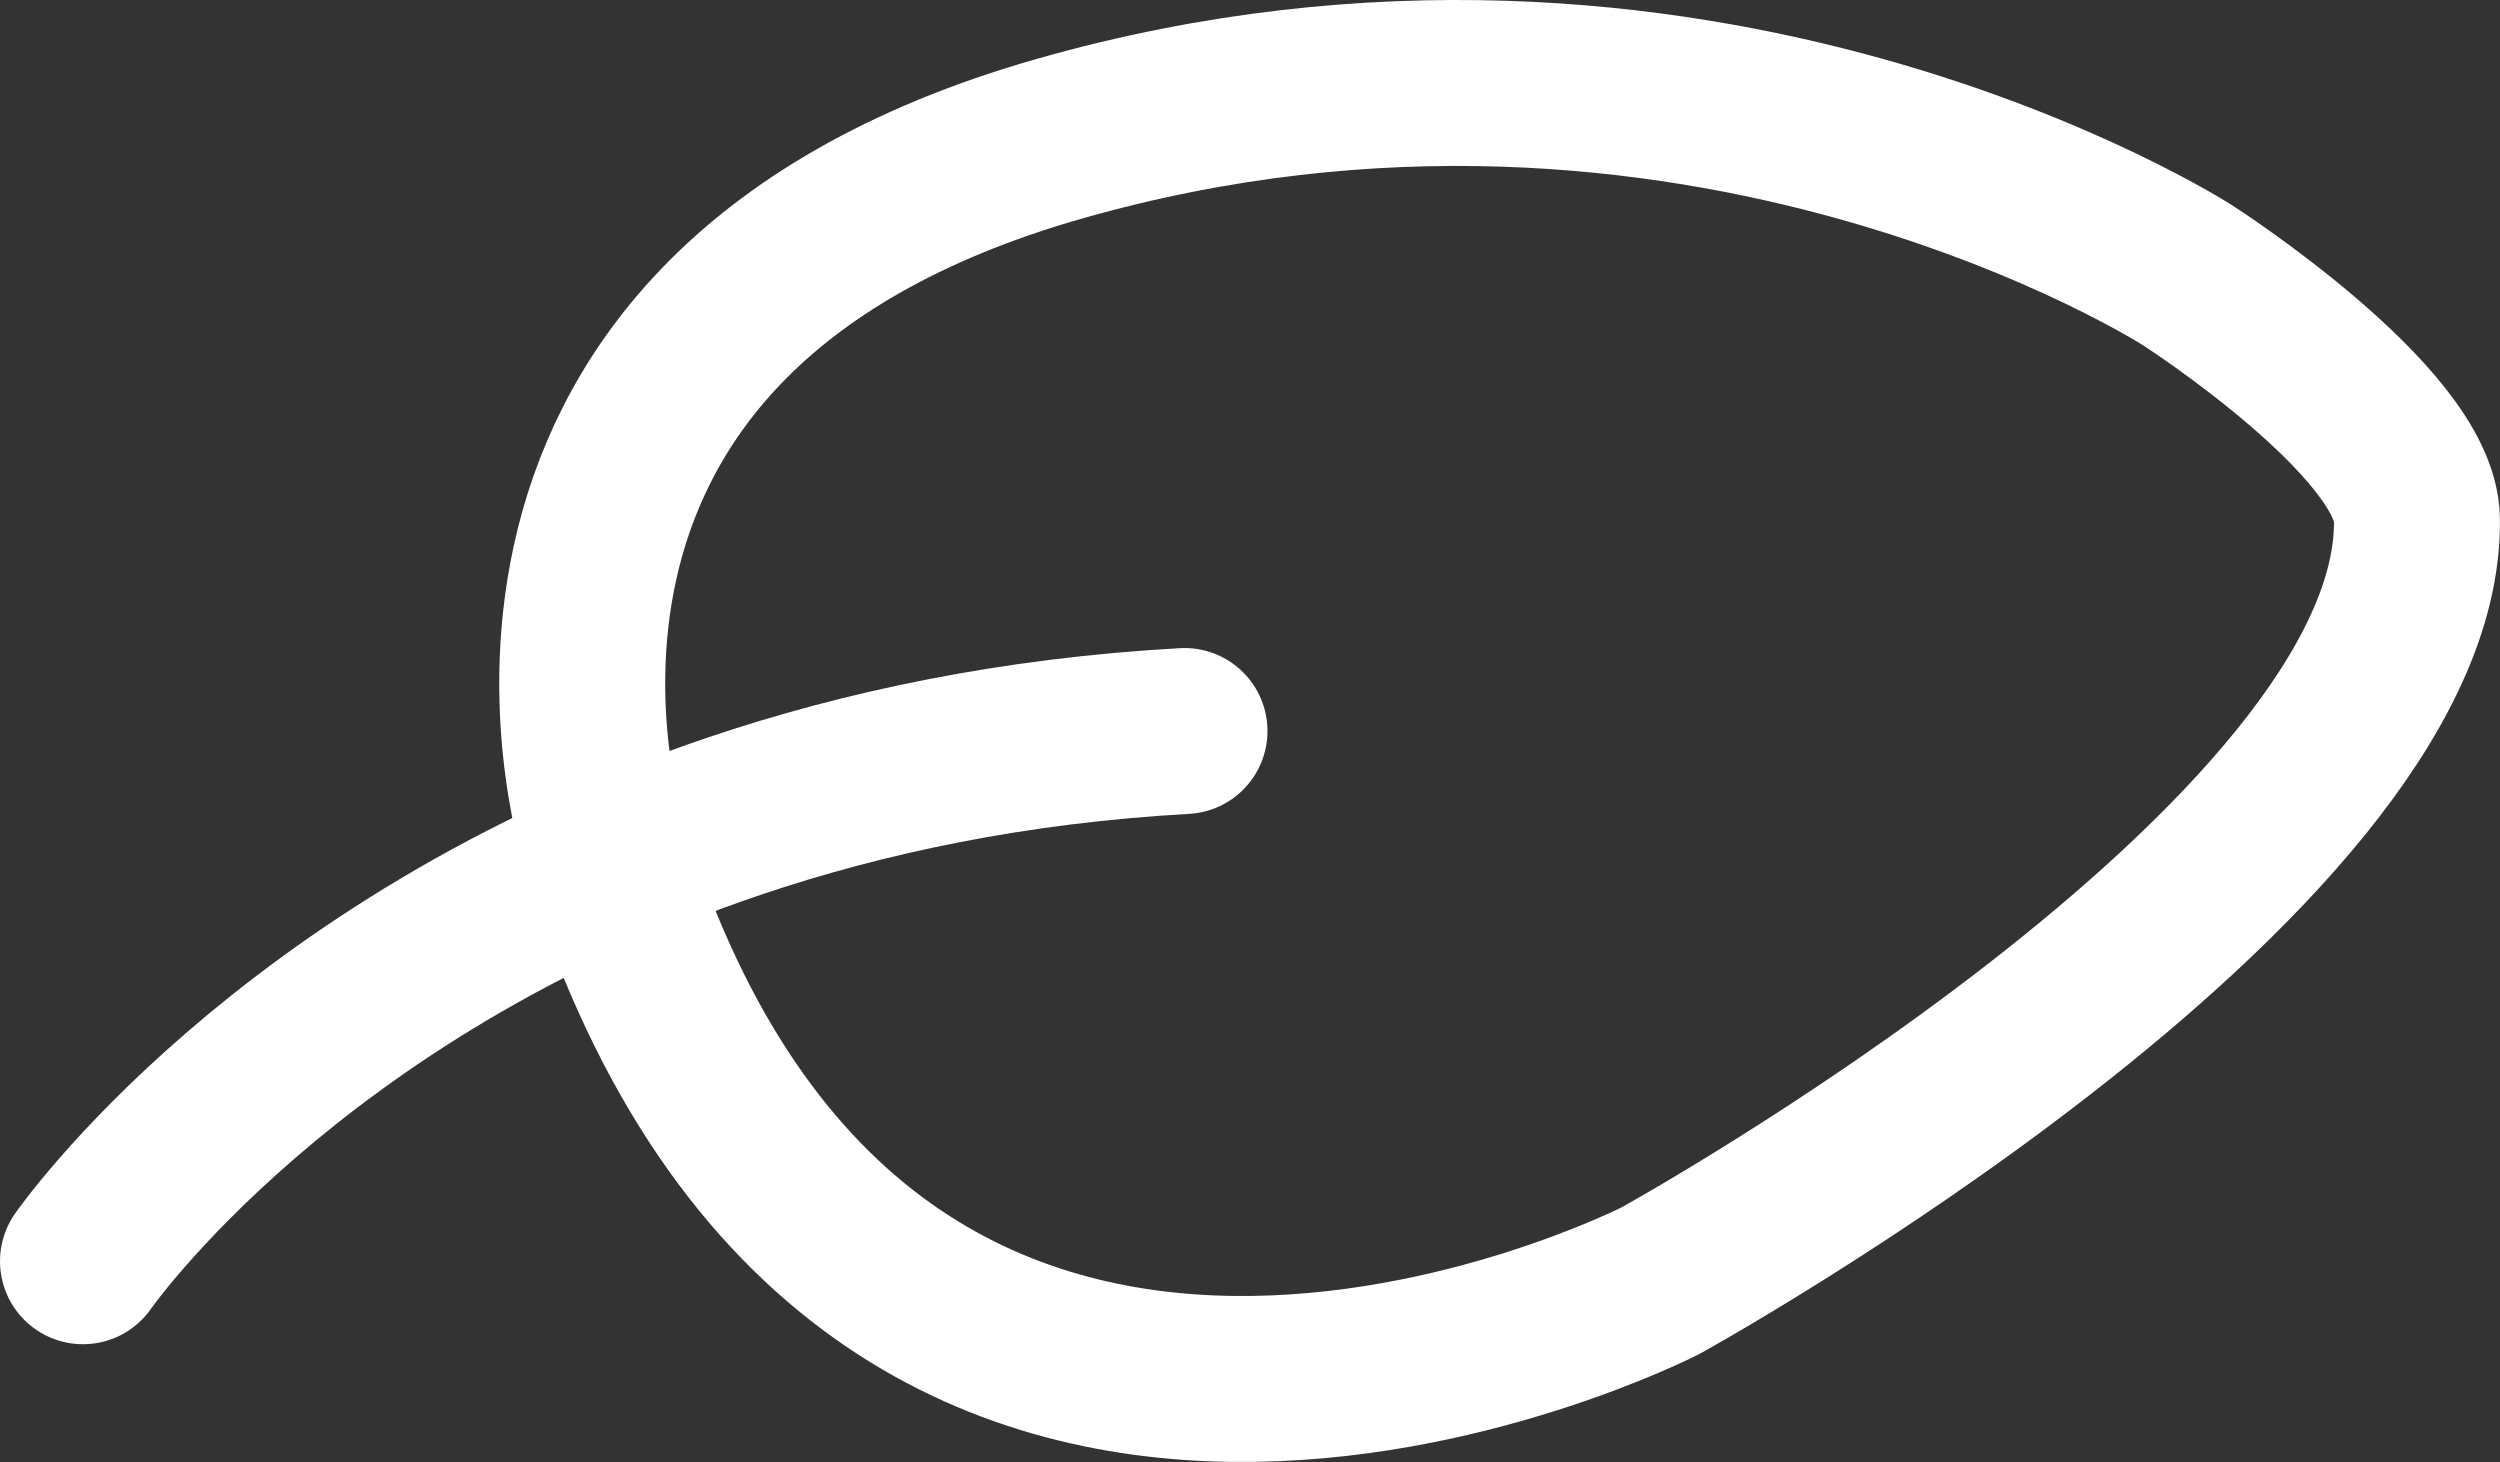
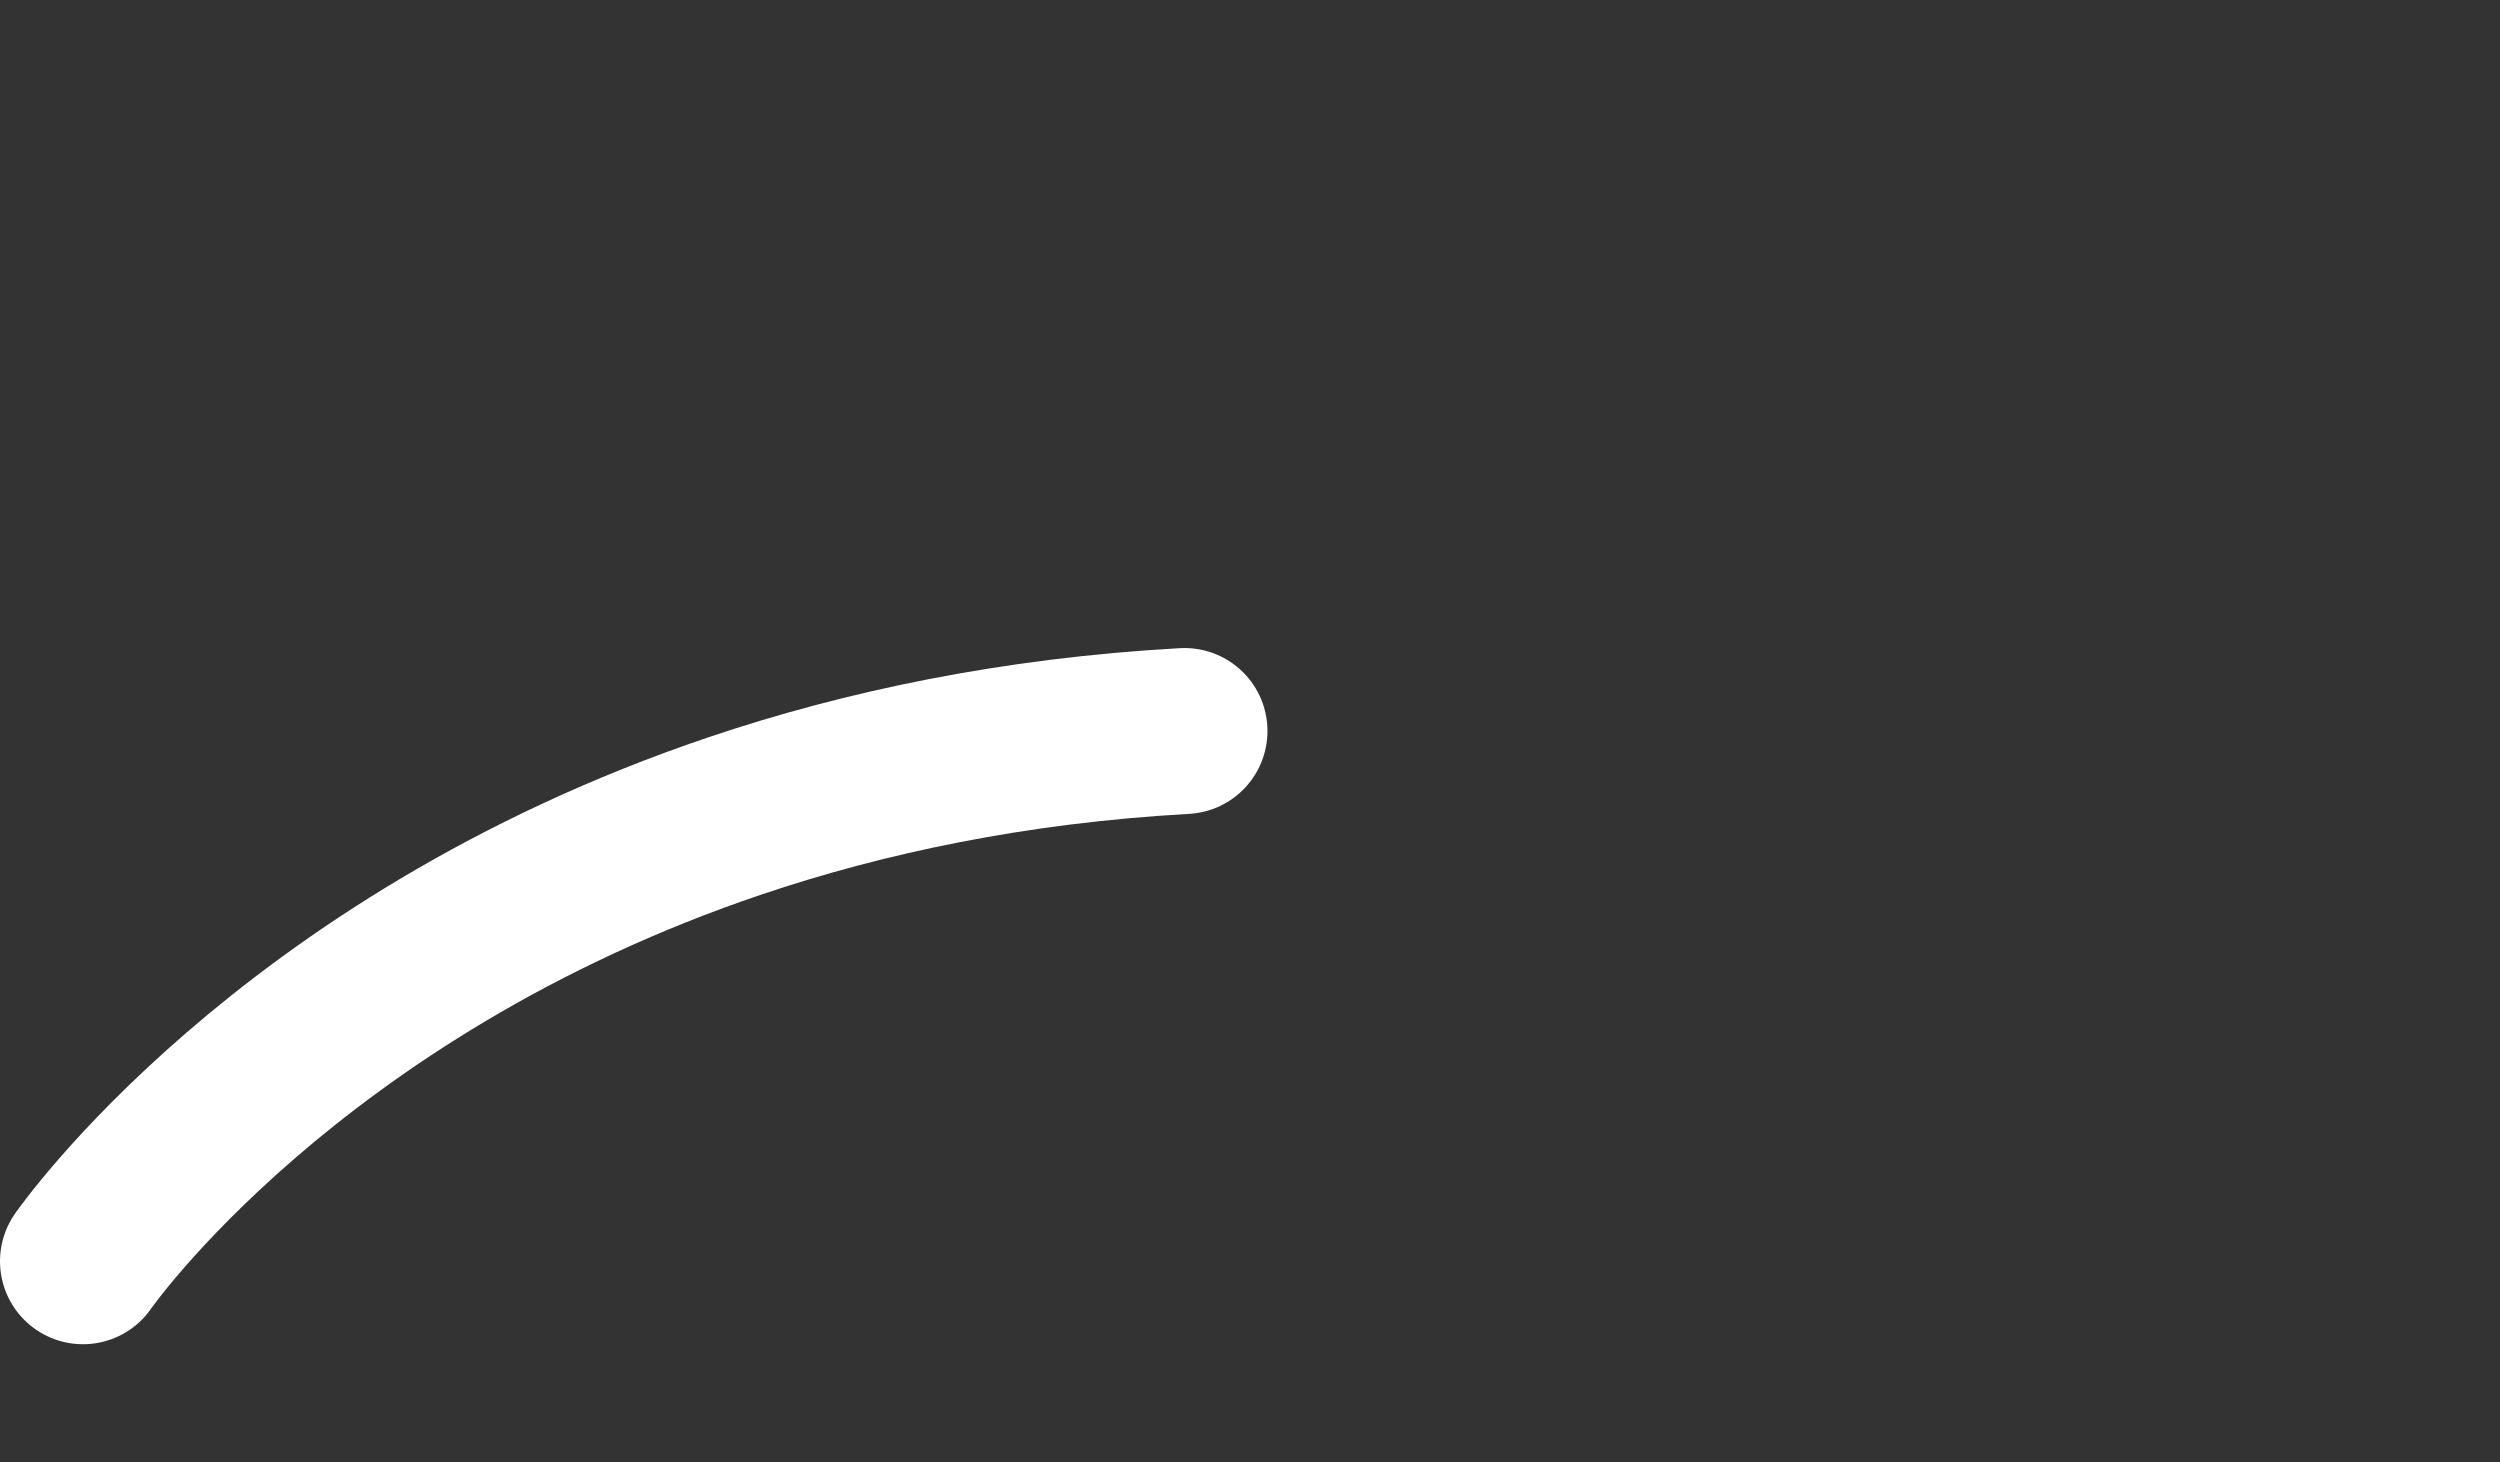
<svg xmlns="http://www.w3.org/2000/svg" id="Layer_2" data-name="Layer 2" viewBox="0 0 301.29 176.2">
  <rect x="0" y="0" width="301.29" height="176.2" fill="#333333" stroke="none" />
  <defs>
    <style>
      .cls-1 {
        fill: none;
        stroke: #fff;
        stroke-linecap: round;
        stroke-linejoin: round;
        stroke-width: 20px;
      }
    </style>
  </defs>
  <g id="Layer_1-2" data-name="Layer 1">
    <g>
      <path class="cls-1" d="M10,152s24.53-35.42,78.55-53.66c15.57-5.26,33.6-9.09,54.2-10.24" />
-       <path class="cls-1" d="M73.03,102.58S51.27,38.47,127.74,16.7c76.48-21.77,135.89,16.47,135.89,16.47,0,0,27.48,17.65,27.65,29.41.59,41.18-91.18,91.77-91.18,91.77,0,0-95.31,48.81-127.07-51.78Z" />
    </g>
  </g>
</svg>